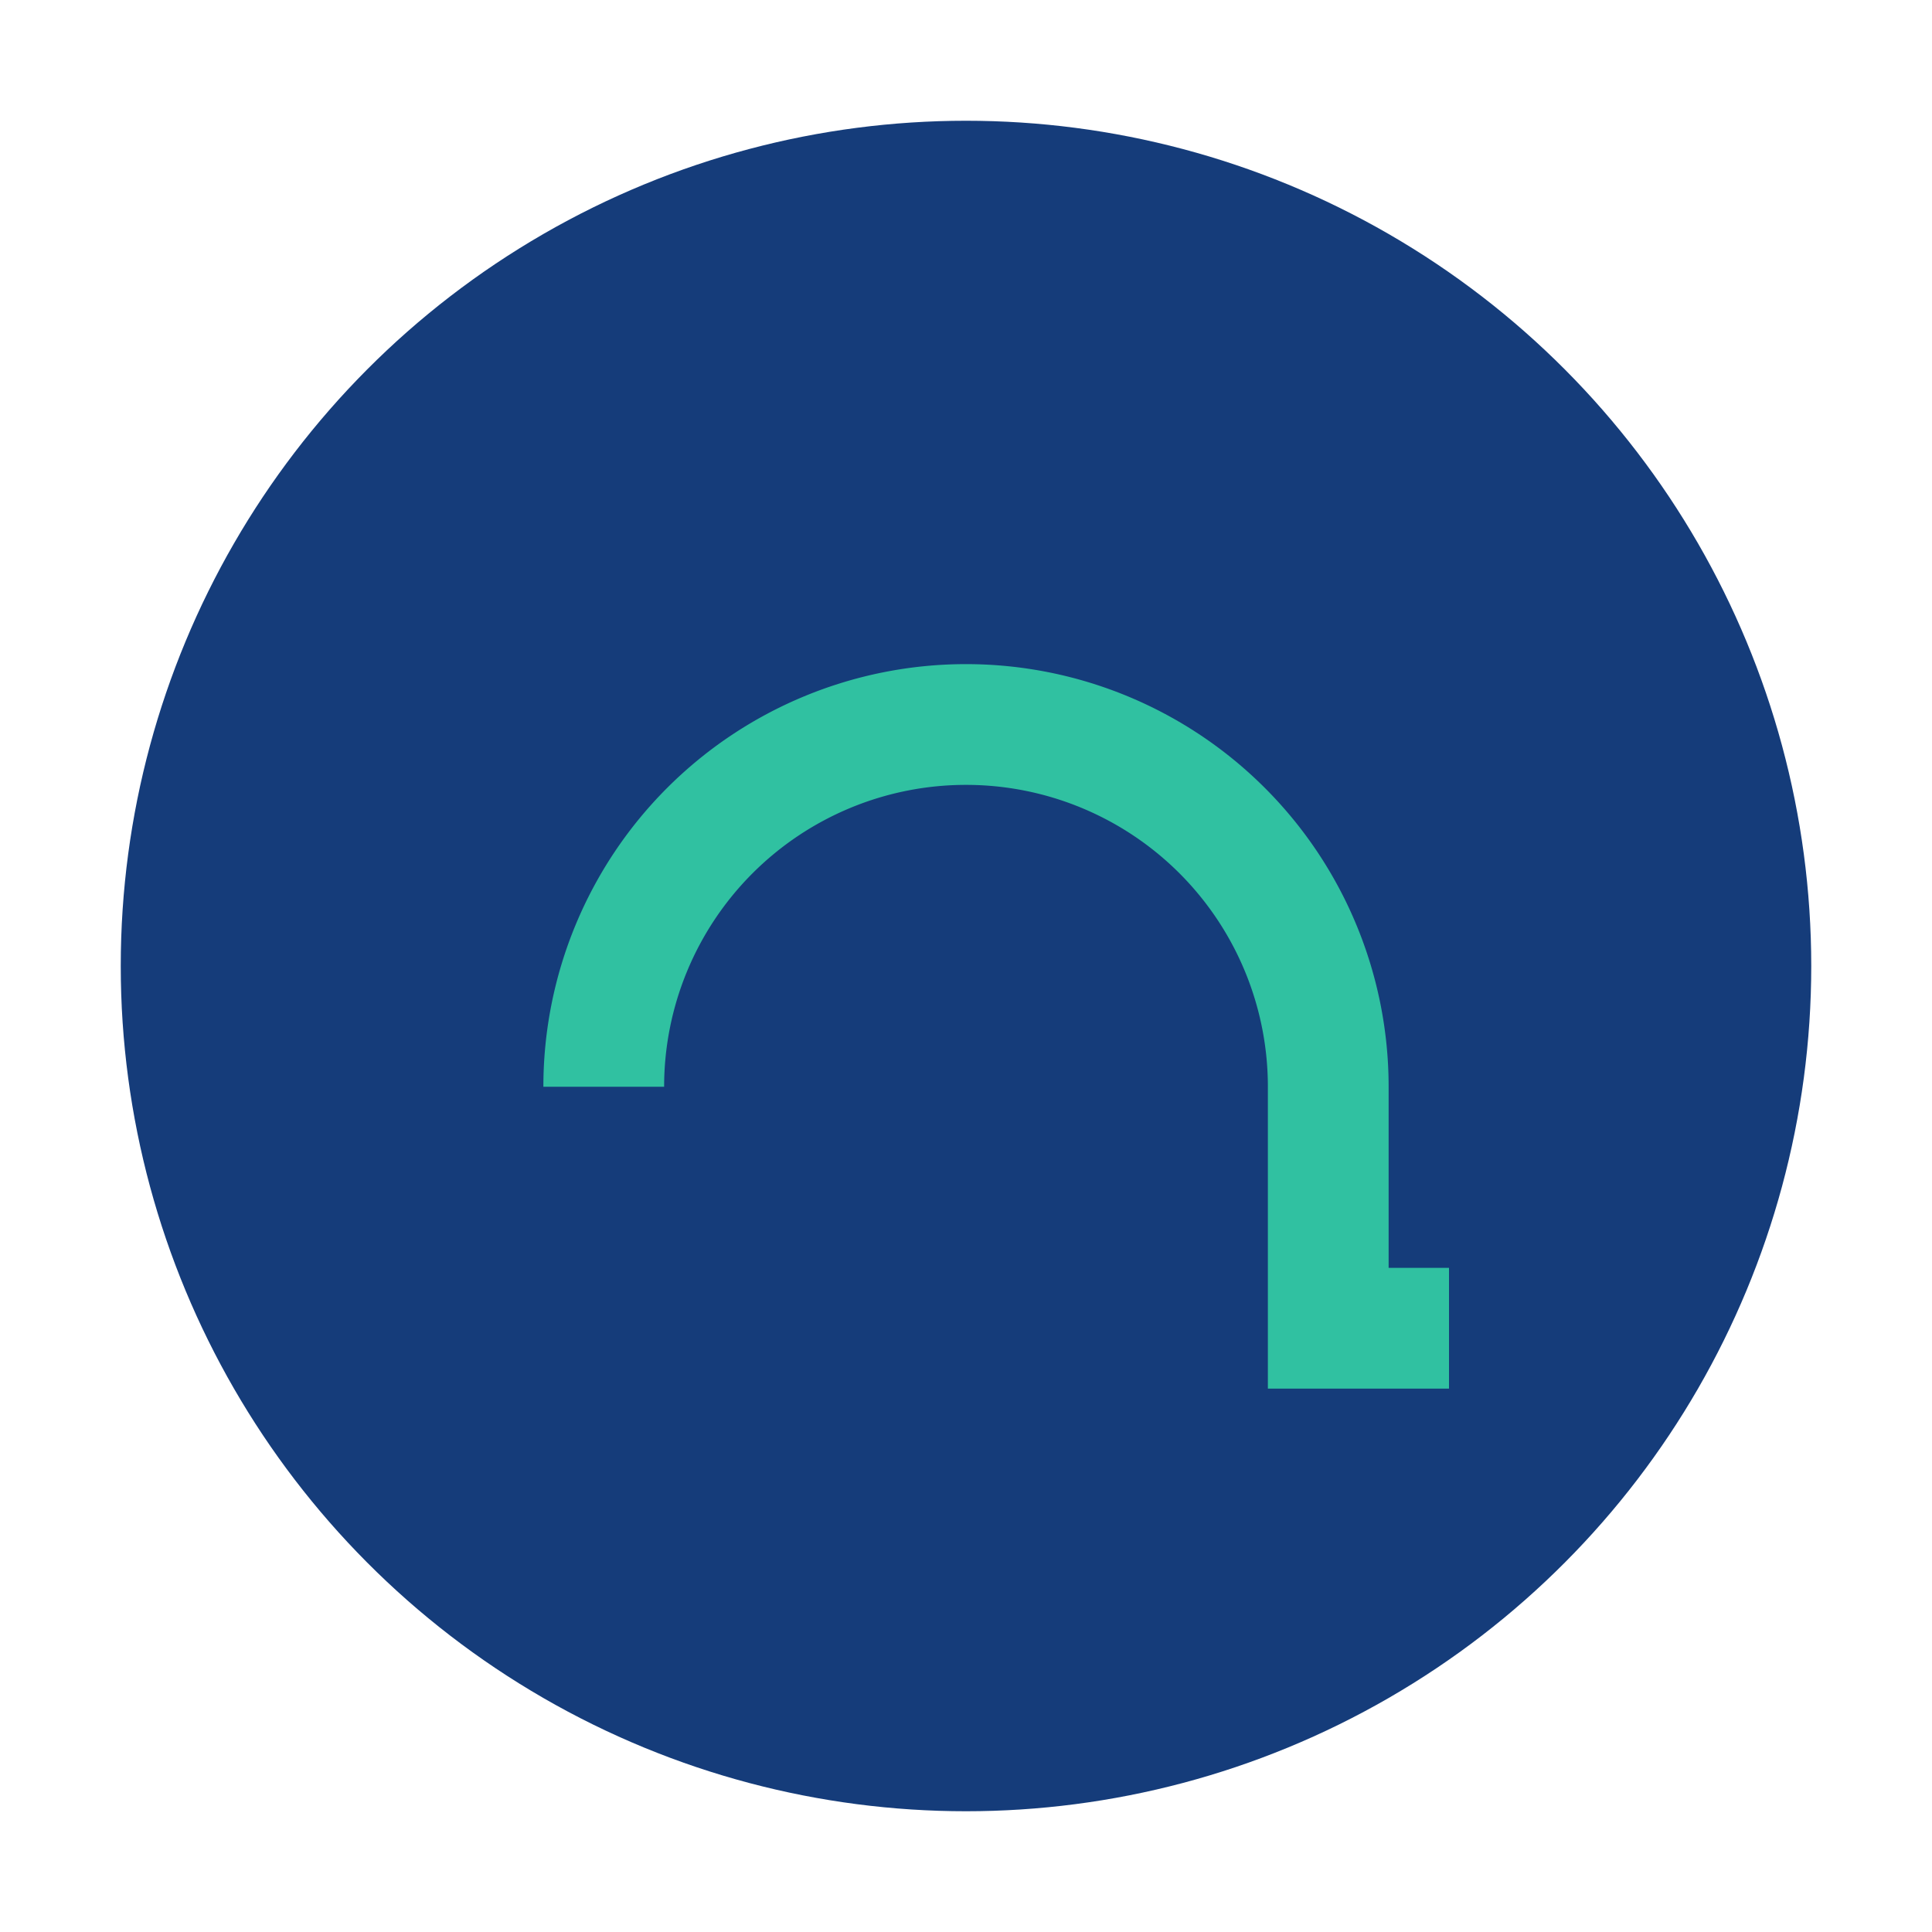
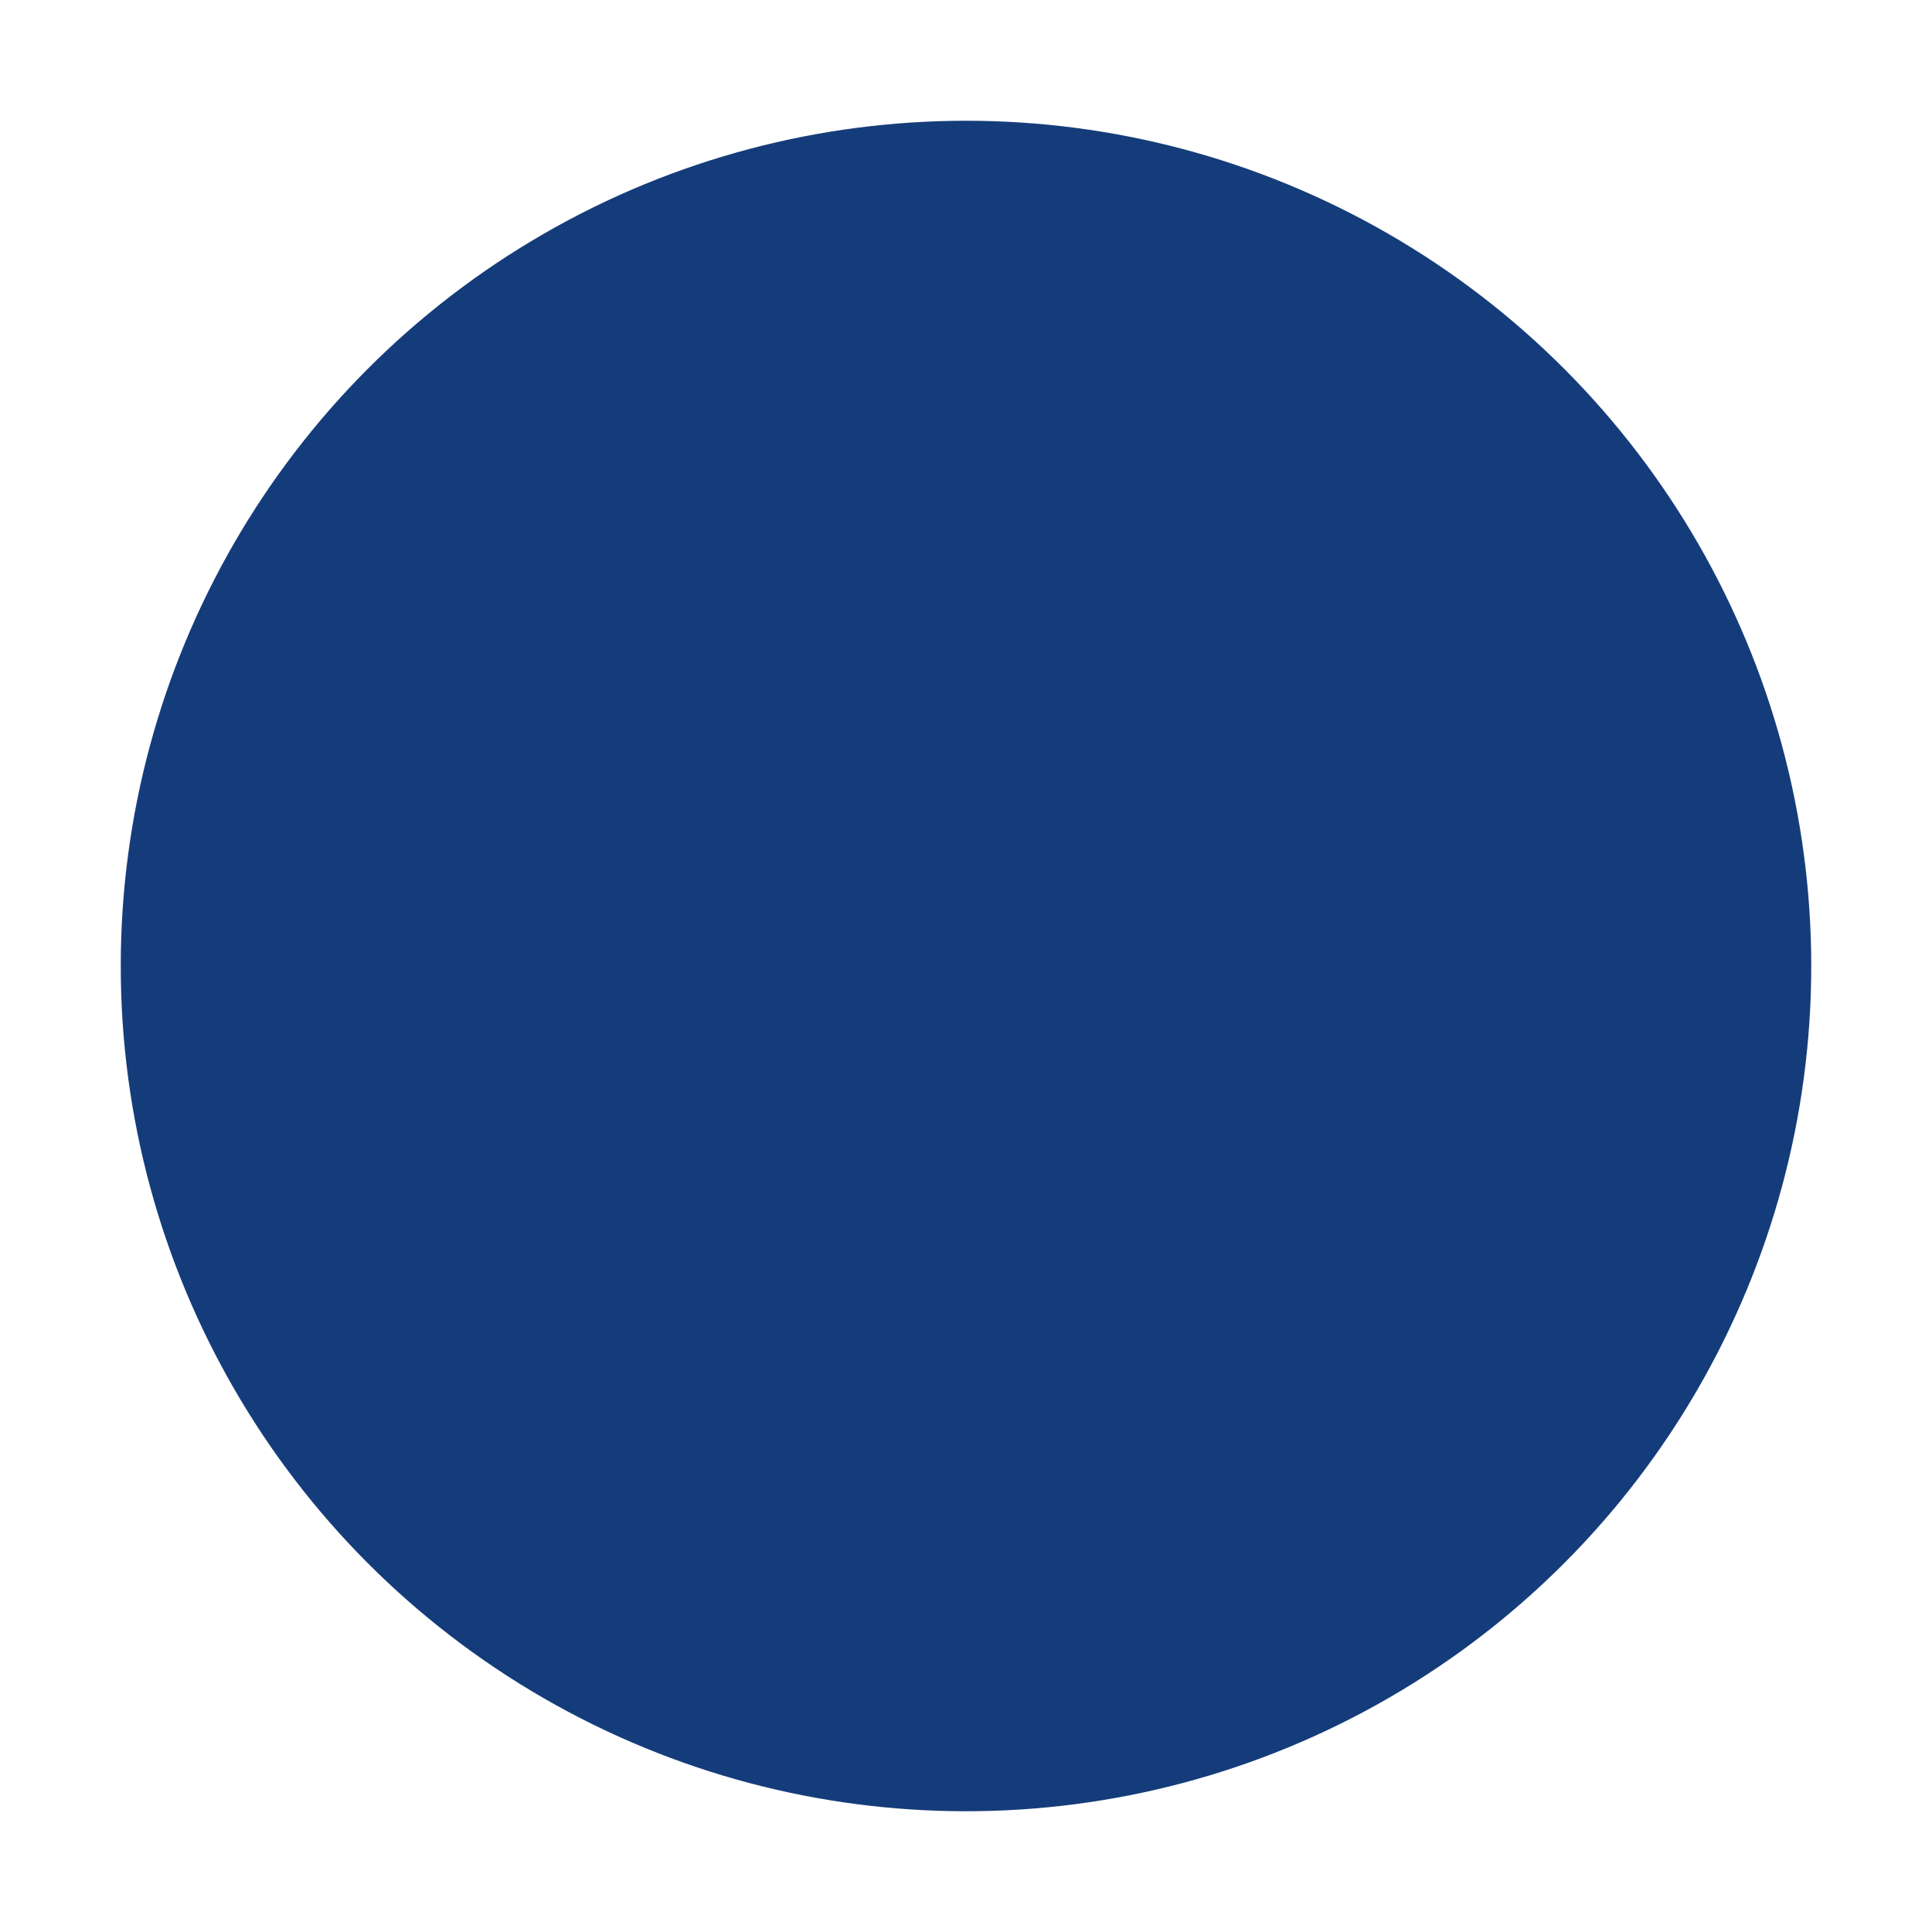
<svg xmlns="http://www.w3.org/2000/svg" width="32" height="32" viewBox="0 0 32 32">
  <circle cx="16" cy="16" r="14" fill="#153C7A" />
-   <path d="M10 18a6 6 0 1 1 12 0v4h2" stroke="#30C1A1" stroke-width="2" fill="none" />
</svg>